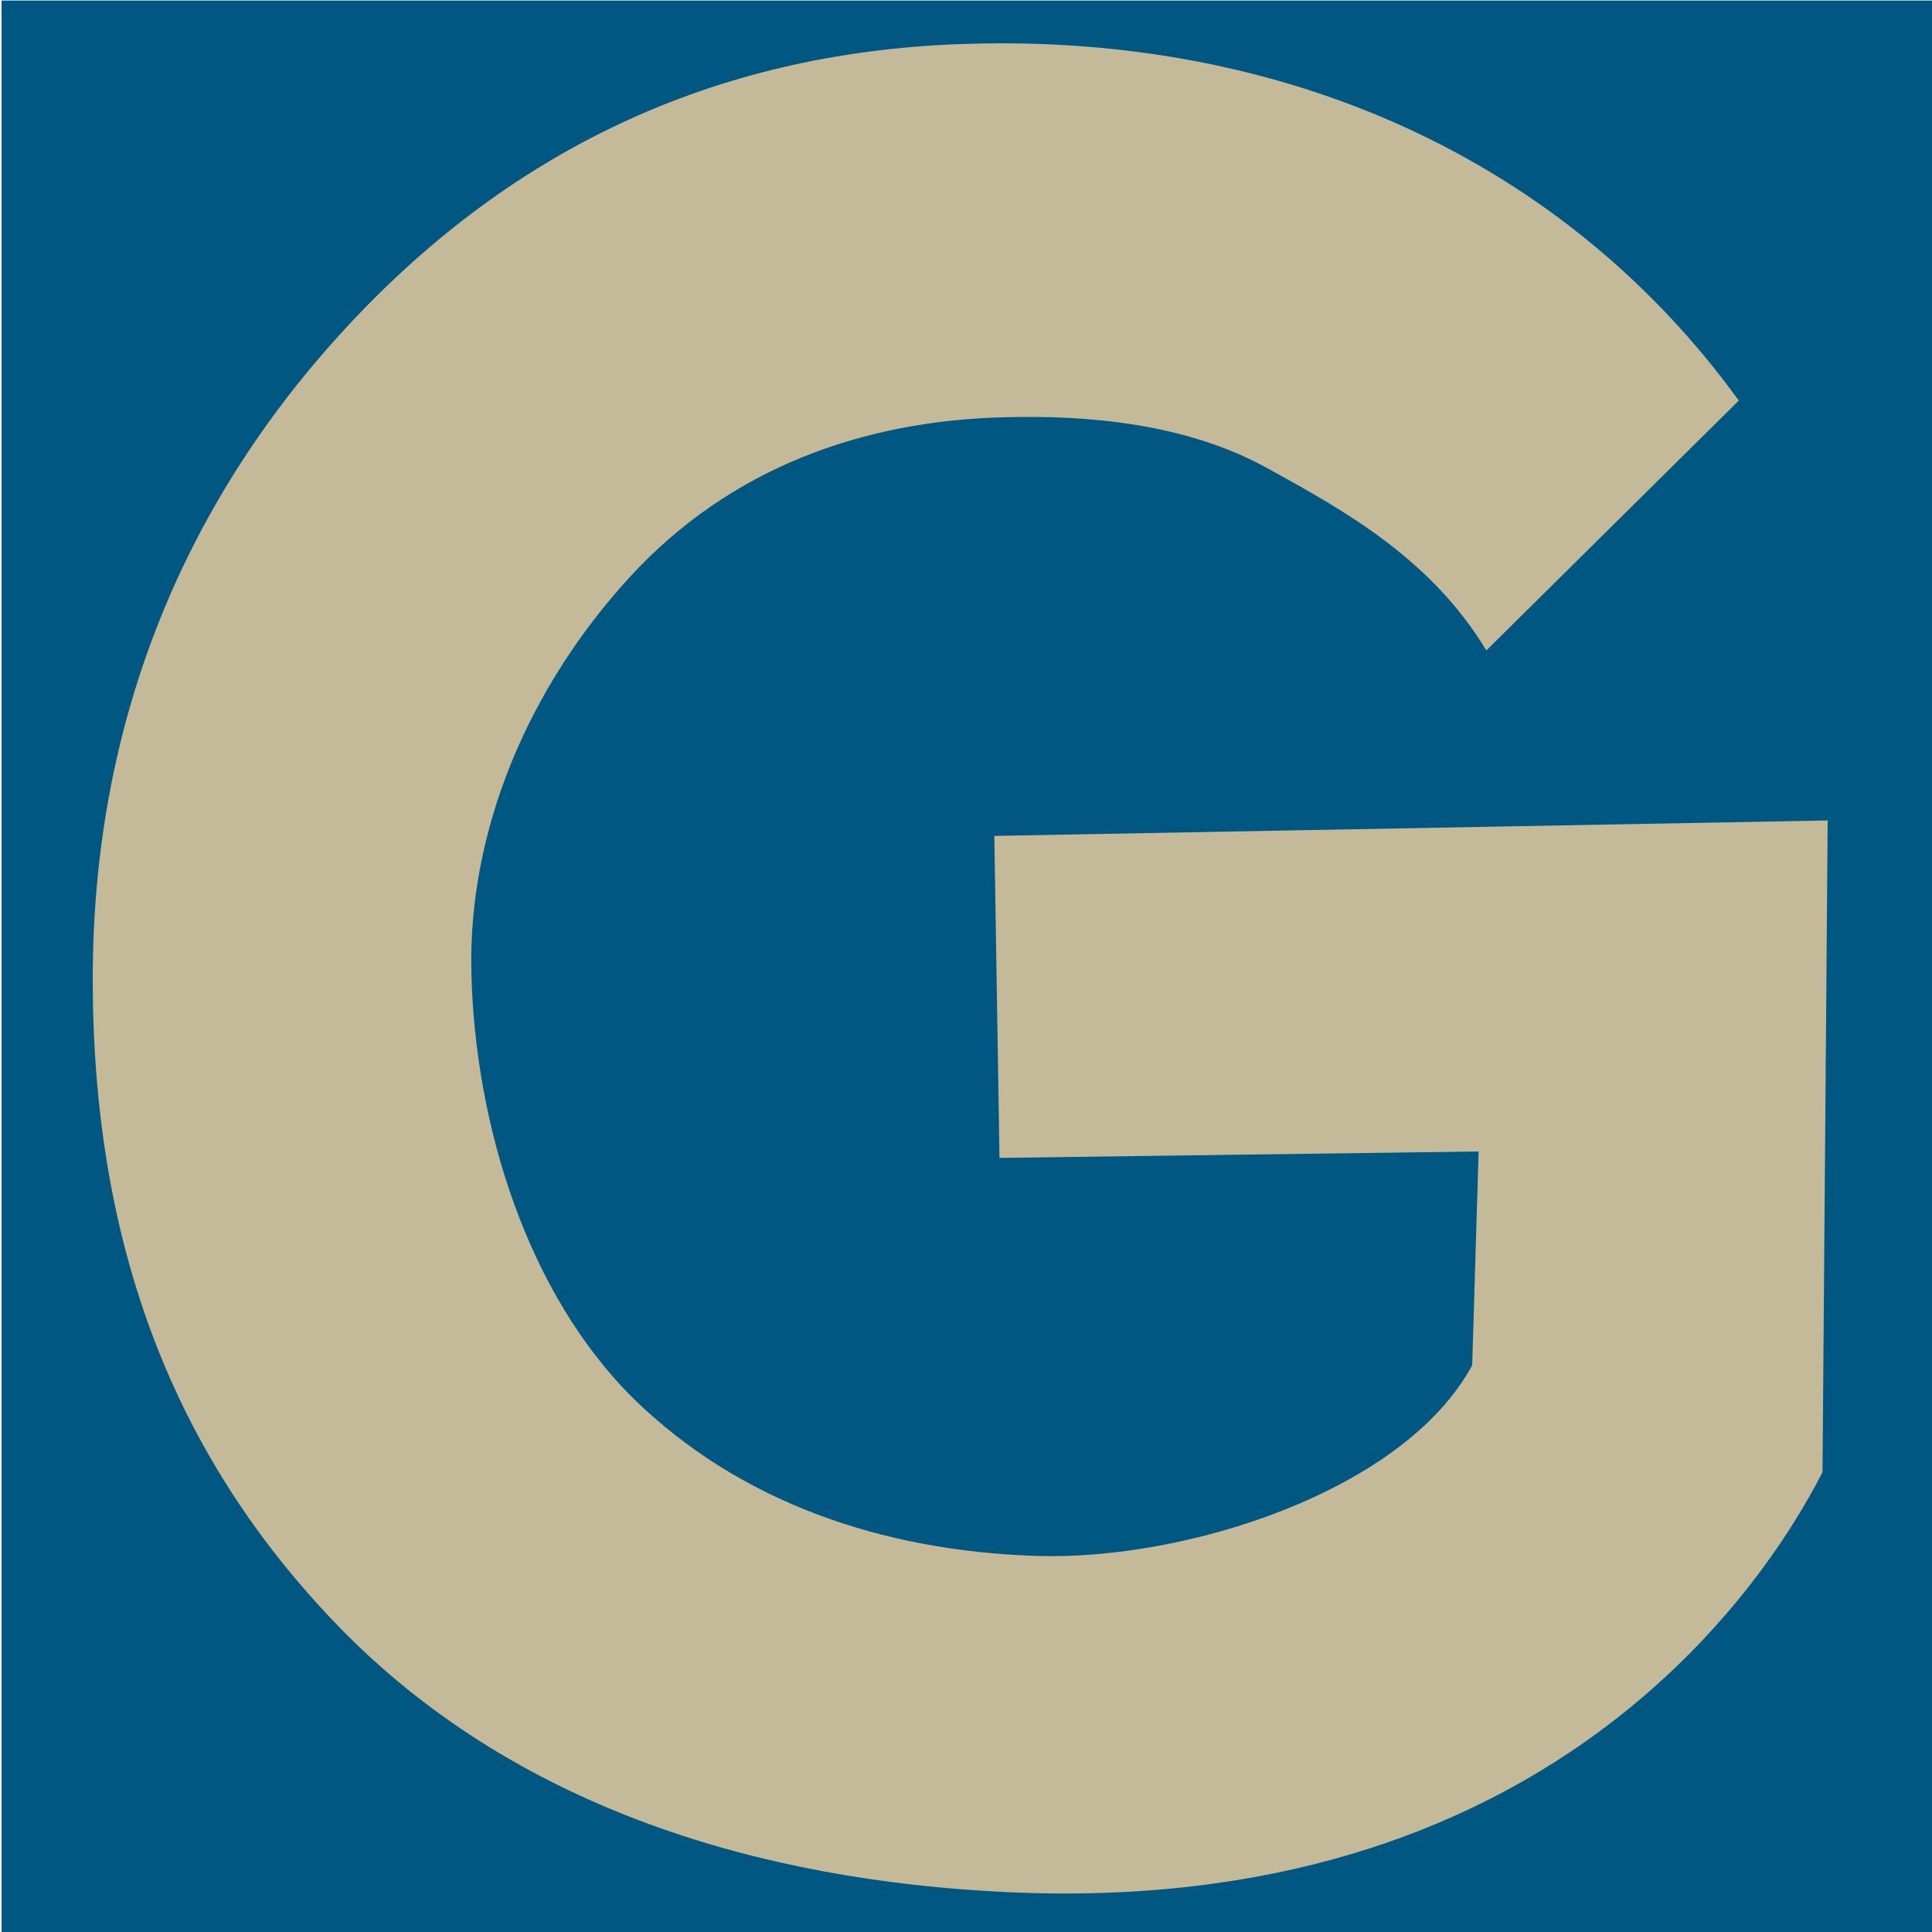
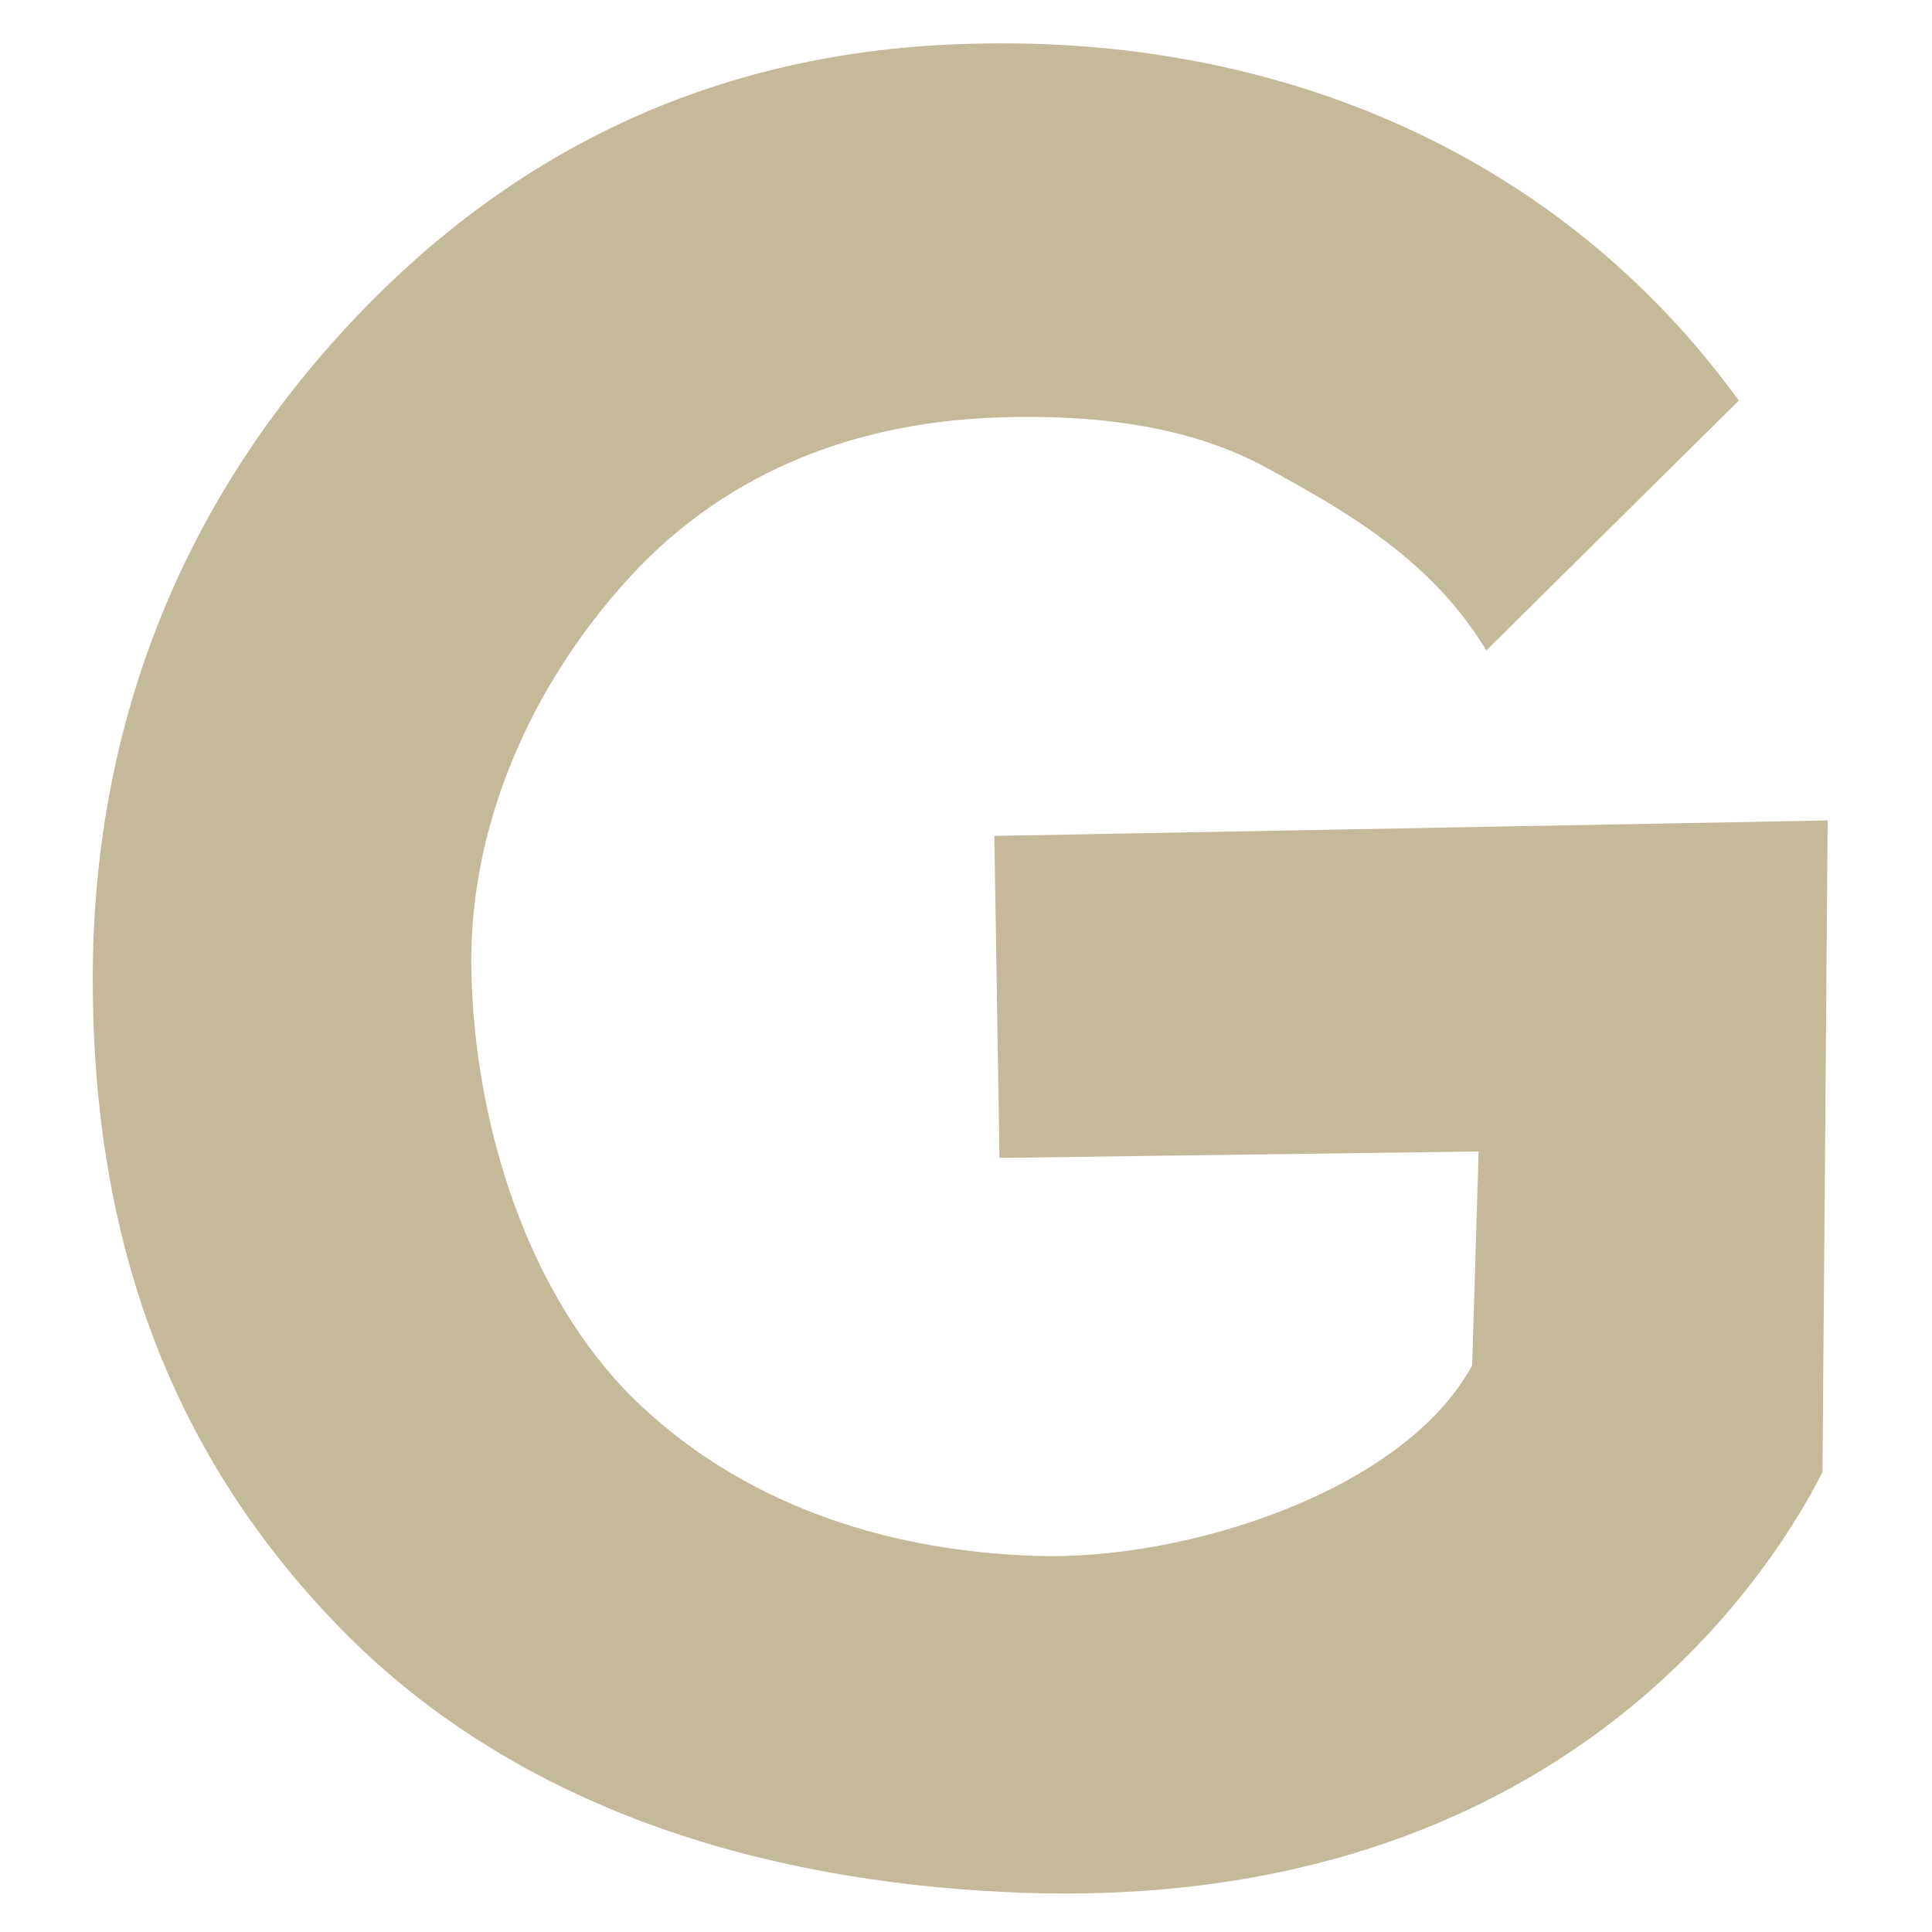
<svg xmlns="http://www.w3.org/2000/svg" version="1.1" id="Ebene_1" x="0px" y="0px" viewBox="0 0 150 150" style="enable-background:new 0 0 150 150;" xml:space="preserve">
  <style type="text/css">
	.st0{fill:#005781;}
	.st1{fill:#C4BA99;}
</style>
-   <rect x="0.1" y="0.1" transform="matrix(-1 -2.221613e-11 2.221613e-11 -1 150.221 150.14)" class="st0" width="150" height="150" />
  <path class="st1" d="M135,31.1l-19.6,19.4c-4.3-7.1-10.9-10.8-17.1-14.2c-6.2-3.4-13.8-4.1-20.5-3.9C67,32.7,56.7,36.3,48.9,44.8  c-7.8,8.5-12.6,19.6-12.3,30.8c0.3,11.9,4.4,24.9,12.6,33c8.2,8,19.2,11.8,31.2,12.2c11.6,0.4,28.6-5,33.9-14.8l0.5-16.6l-37.2,0.5  l-0.4-25l64.7-1.2l-0.4,50.6c-4.7,9.2-21.7,34.6-63.4,32.6c-19.1-0.9-37.7-6.5-51.2-20C13.3,113.2,7.2,96.4,7.2,76  c0-19.4,6.7-36.6,19.8-50.7C40.1,11.2,56.2,3.9,75.3,3.4C99.6,2.7,121.3,12.2,135,31.1z" />
</svg>